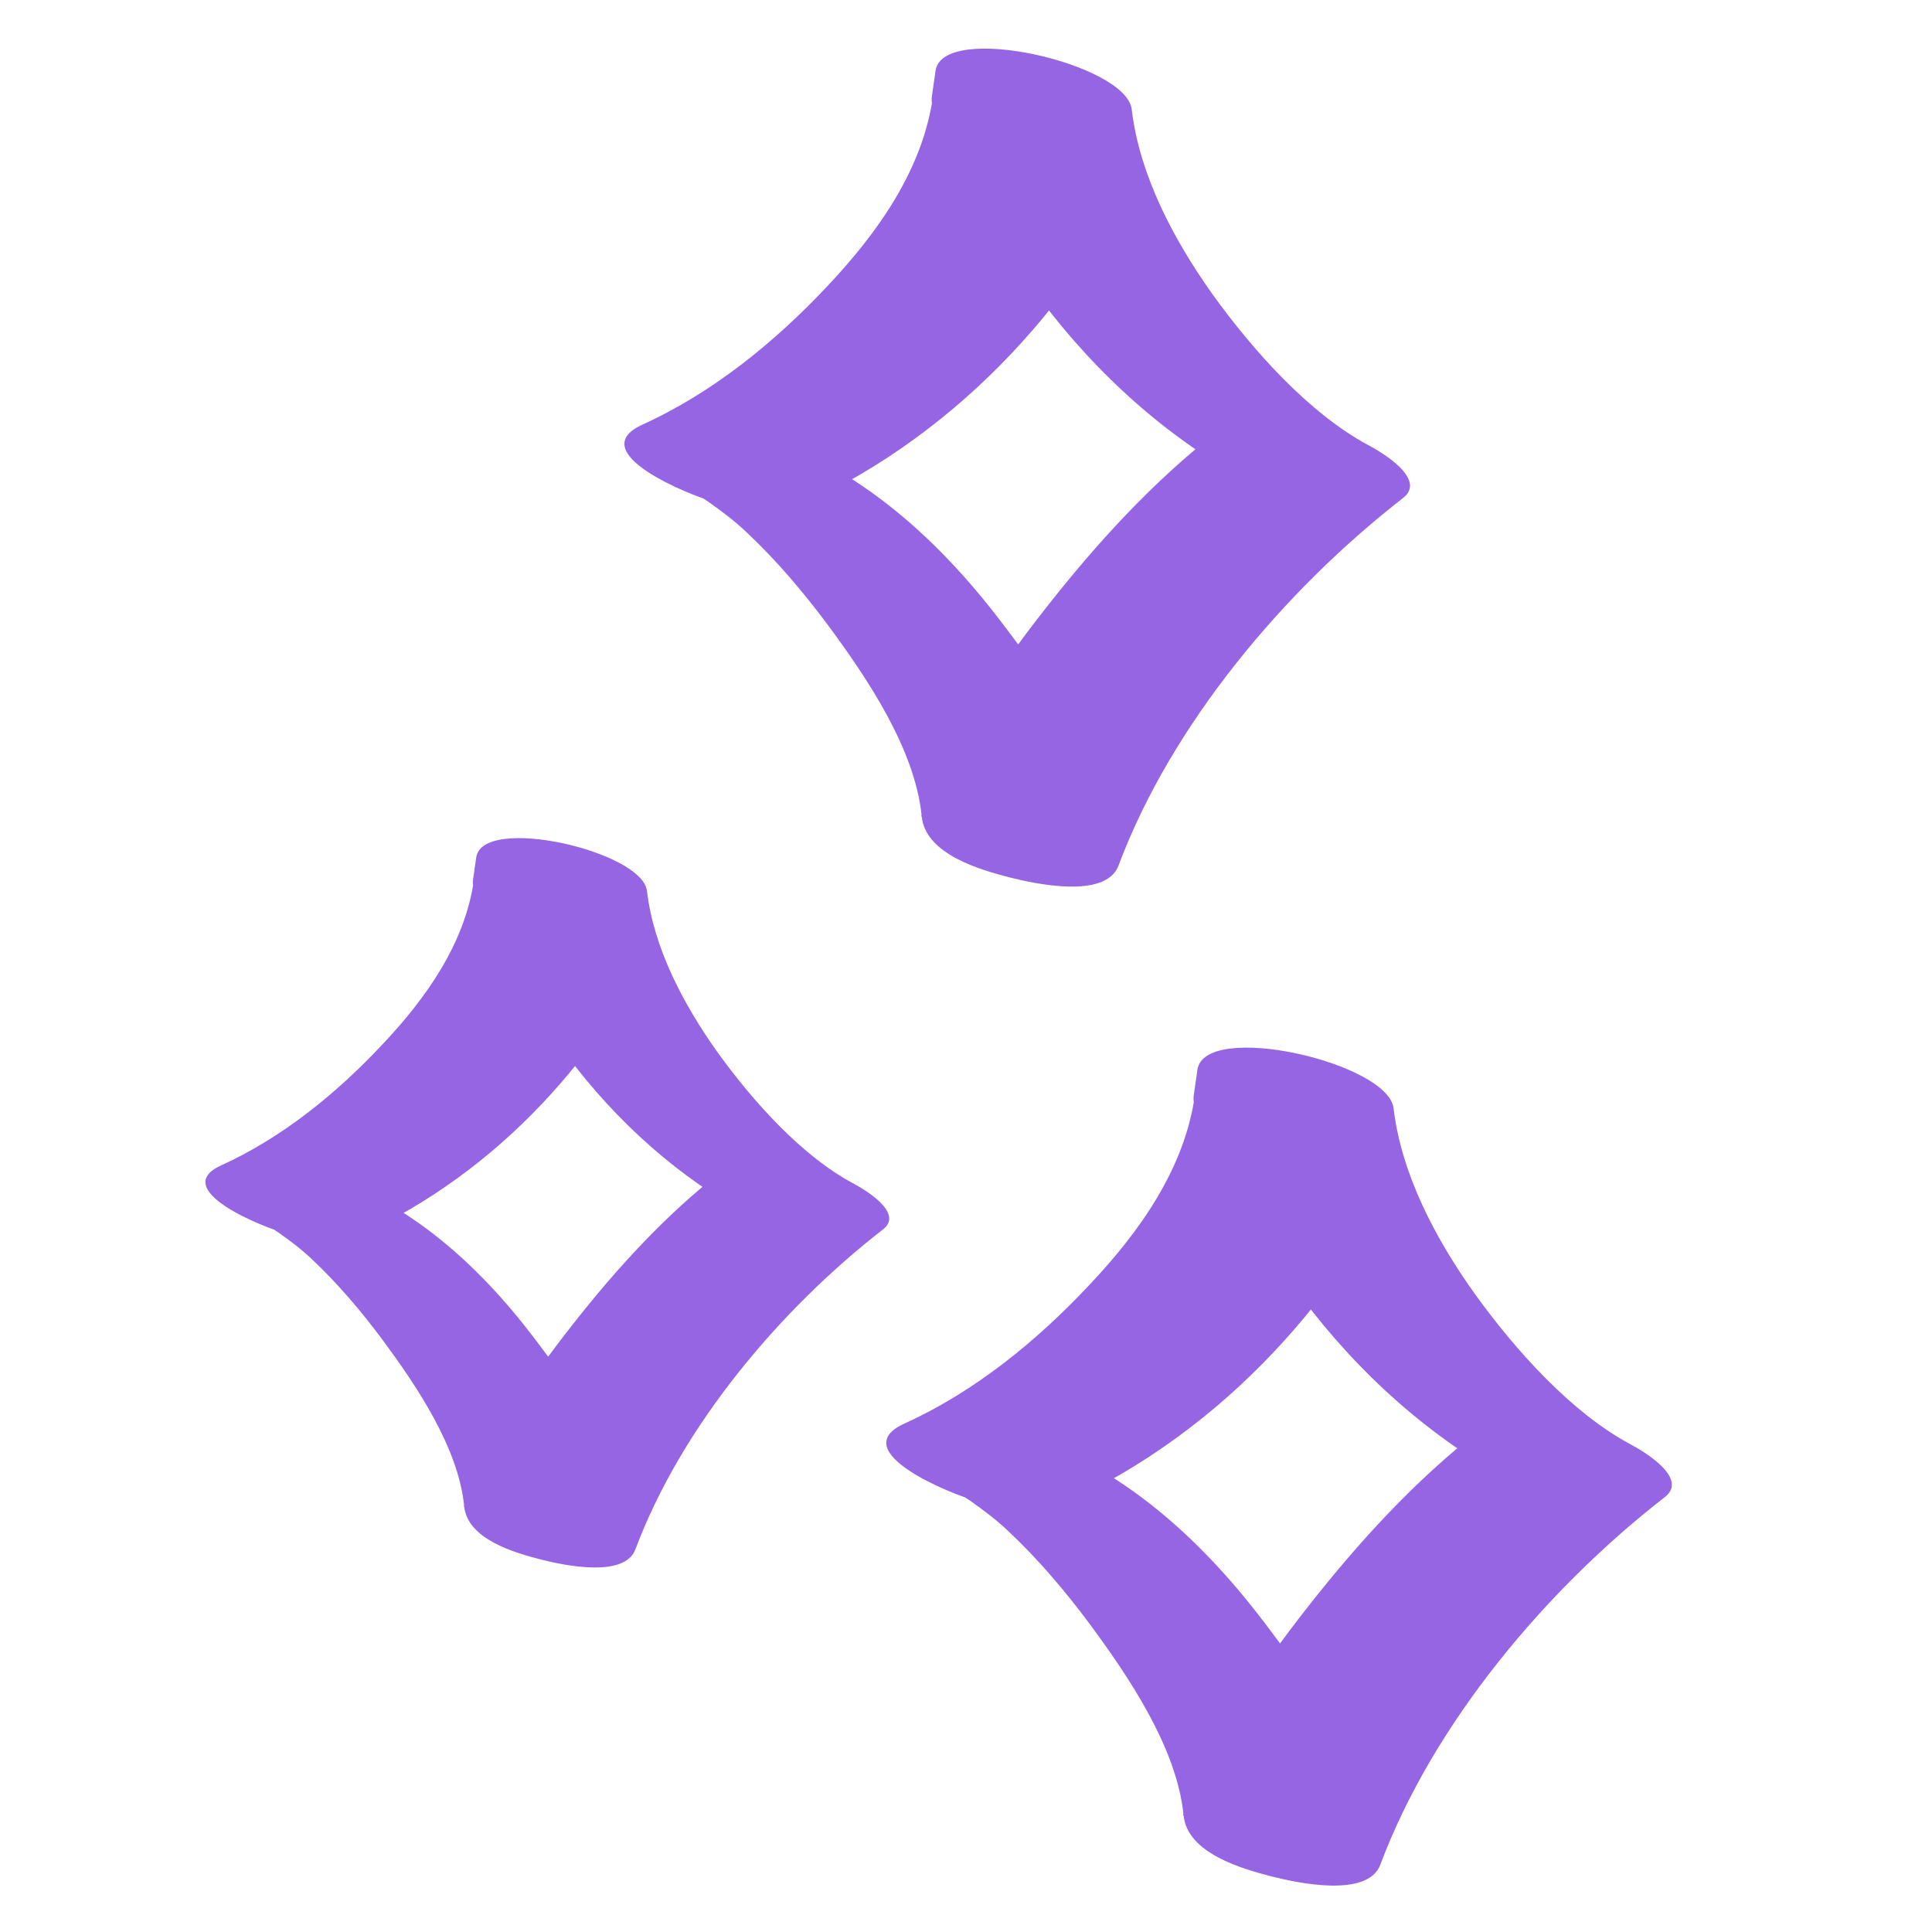
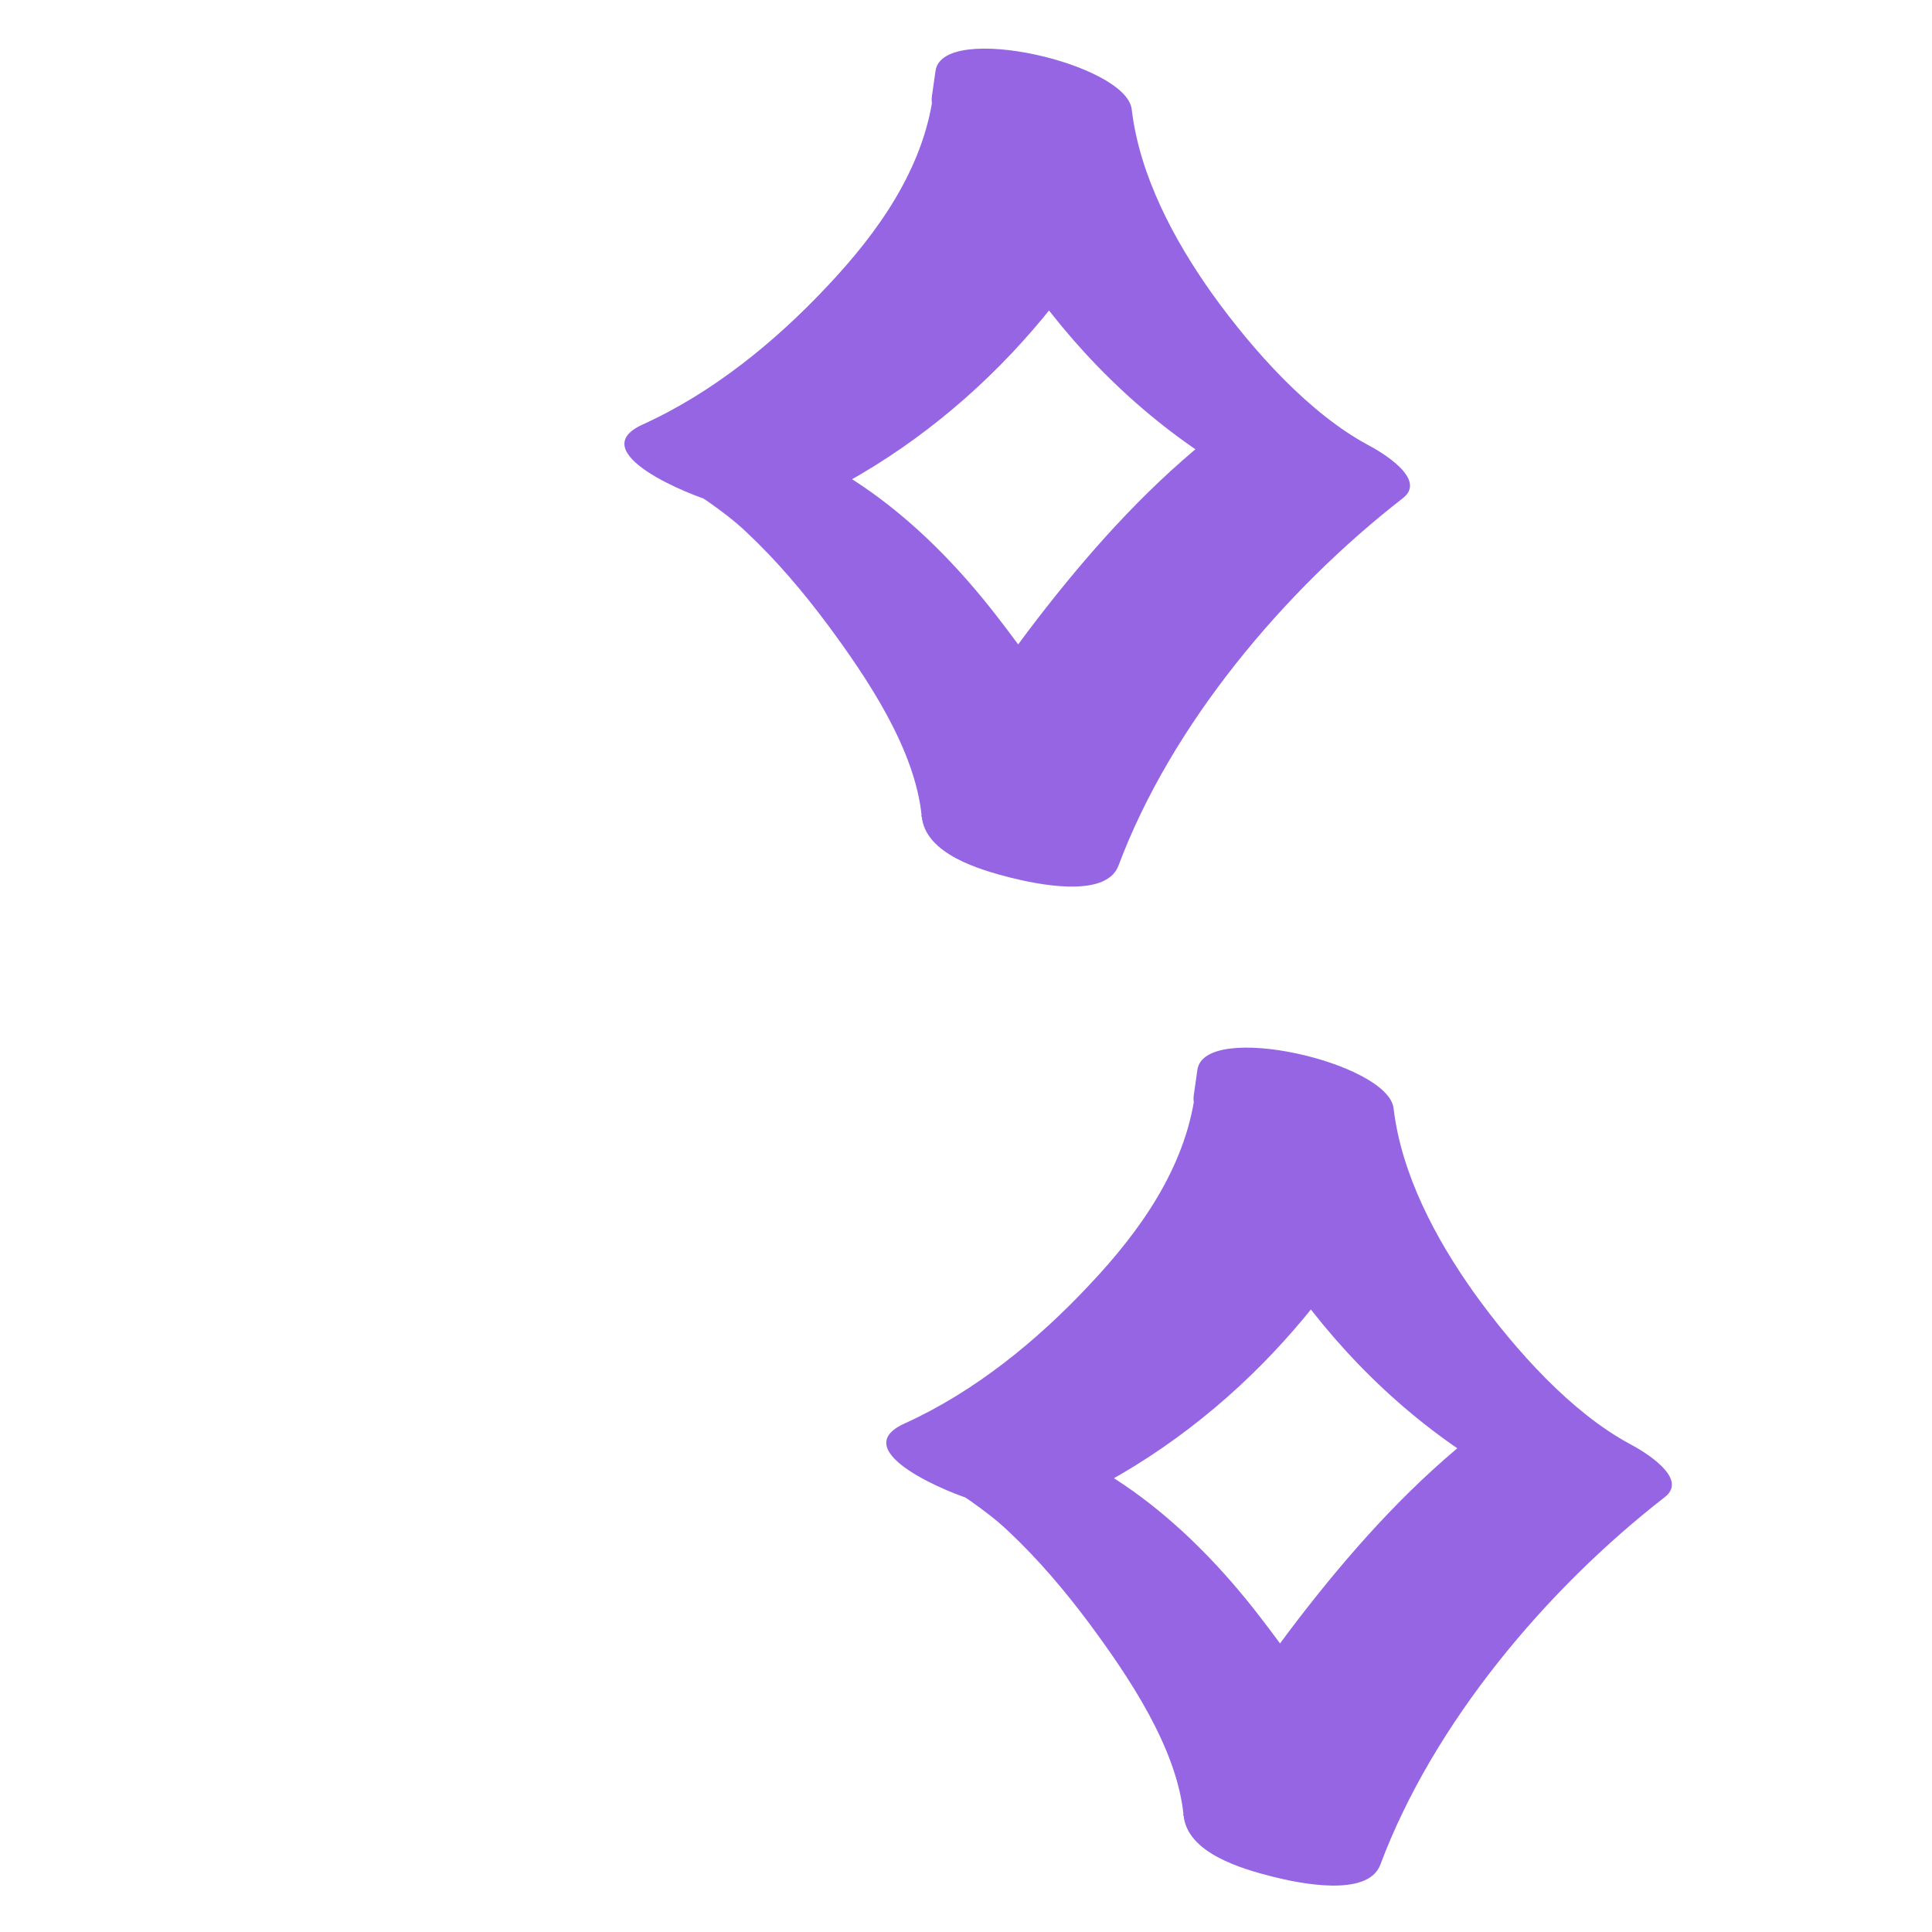
<svg xmlns="http://www.w3.org/2000/svg" width="52" height="52" viewBox="0 0 52 52" fill="none">
-   <path d="M12.761 23.655C12.522 25.389 11.465 26.869 10.295 28.109C9.068 29.42 7.602 30.619 5.953 31.366C4.529 32.014 7.109 33.043 7.616 33.17C7.87 33.227 7.8 33.212 7.433 33.1C7.137 32.973 7.109 32.959 7.334 33.057L7.475 33.142C7.292 33.029 7.292 33.043 7.489 33.17C7.828 33.41 8.11 33.621 8.392 33.889C9.096 34.552 9.717 35.285 10.295 36.06C11.211 37.3 12.339 38.964 12.494 40.542C12.578 41.431 13.861 41.797 14.58 41.98C15.144 42.121 16.807 42.488 17.103 41.699C18.344 38.386 20.994 35.242 23.771 33.086C24.349 32.634 23.221 31.986 22.953 31.845C21.586 31.112 20.275 29.66 19.302 28.307C18.4 27.038 17.597 25.53 17.413 23.979C17.287 22.908 12.987 21.921 12.818 23.077L12.733 23.669C12.536 25.008 17.188 25.995 17.357 24.825L17.442 24.233L12.846 23.331C13.057 25.206 14.157 26.925 15.257 28.405C16.596 30.196 18.273 31.704 20.247 32.761L19.429 31.521C17.907 32.705 16.596 34.143 15.412 35.651C14.227 37.159 13.142 38.766 12.48 40.542L17.103 41.699C16.892 39.514 15.539 37.512 14.228 35.82C12.649 33.79 10.605 32.028 8.039 31.436L9.703 33.24C11.549 32.395 13.213 31.168 14.608 29.688C15.863 28.349 17.103 26.686 17.357 24.811C17.54 23.458 12.902 22.499 12.733 23.655H12.761Z" fill="#9665E3" />
  <path d="M25.116 2.569C24.84 4.561 23.626 6.261 22.282 7.687C20.872 9.193 19.188 10.569 17.293 11.428C15.657 12.173 18.621 13.355 19.204 13.501C19.496 13.566 19.415 13.55 18.994 13.42C18.654 13.274 18.621 13.258 18.88 13.371L19.042 13.469C18.832 13.339 18.832 13.355 19.058 13.501C19.447 13.776 19.771 14.019 20.095 14.327C20.905 15.088 21.617 15.93 22.282 16.821C23.334 18.246 24.63 20.157 24.808 21.971C24.905 22.992 26.379 23.413 27.205 23.623C27.853 23.785 29.764 24.206 30.104 23.299C31.529 19.493 34.574 15.882 37.764 13.404C38.428 12.886 37.133 12.14 36.825 11.979C35.254 11.136 33.748 9.468 32.63 7.913C31.594 6.456 30.671 4.723 30.46 2.941C30.314 1.71 25.375 0.577 25.18 1.905L25.083 2.585C24.857 4.124 30.201 5.257 30.395 3.913L30.493 3.233L25.213 2.196C25.456 4.35 26.719 6.326 27.982 8.027C29.521 10.084 31.448 11.817 33.715 13.031L32.776 11.606C31.027 12.966 29.521 14.618 28.16 16.351C26.8 18.084 25.553 19.931 24.792 21.971L30.104 23.299C29.861 20.789 28.306 18.489 26.8 16.546C24.986 14.214 22.638 12.189 19.69 11.509L21.601 13.582C23.723 12.61 25.634 11.201 27.237 9.501C28.679 7.962 30.104 6.051 30.395 3.897C30.606 2.342 25.278 1.241 25.083 2.569H25.116Z" fill="#9665E3" />
  <path d="M32.164 29.457C31.888 31.449 30.674 33.15 29.329 34.575C27.92 36.081 26.236 37.458 24.341 38.316C22.705 39.061 25.669 40.243 26.252 40.389C26.544 40.454 26.463 40.438 26.042 40.308C25.702 40.162 25.669 40.146 25.928 40.26L26.09 40.357C25.88 40.227 25.88 40.243 26.107 40.389C26.495 40.664 26.819 40.907 27.143 41.215C27.953 41.976 28.665 42.819 29.329 43.709C30.382 45.135 31.678 47.046 31.856 48.859C31.953 49.88 33.427 50.301 34.253 50.511C34.901 50.673 36.812 51.094 37.152 50.188C38.577 46.382 41.622 42.77 44.812 40.292C45.476 39.774 44.181 39.029 43.873 38.867C42.302 38.025 40.796 36.356 39.678 34.801C38.642 33.344 37.719 31.611 37.508 29.829C37.362 28.599 32.423 27.465 32.228 28.793L32.131 29.473C31.904 31.012 37.249 32.145 37.443 30.801L37.541 30.121L32.261 29.084C32.504 31.238 33.767 33.214 35.03 34.915C36.569 36.972 38.496 38.705 40.764 39.919L39.824 38.494C38.075 39.855 36.569 41.507 35.208 43.24C33.848 44.972 32.601 46.819 31.84 48.859L37.152 50.188C36.909 47.677 35.354 45.377 33.848 43.434C32.034 41.102 29.686 39.077 26.738 38.397L28.649 40.47C30.771 39.498 32.682 38.089 34.285 36.389C35.727 34.85 37.152 32.939 37.443 30.785C37.654 29.23 32.326 28.129 32.131 29.457H32.164Z" fill="#9665E3" />
</svg>